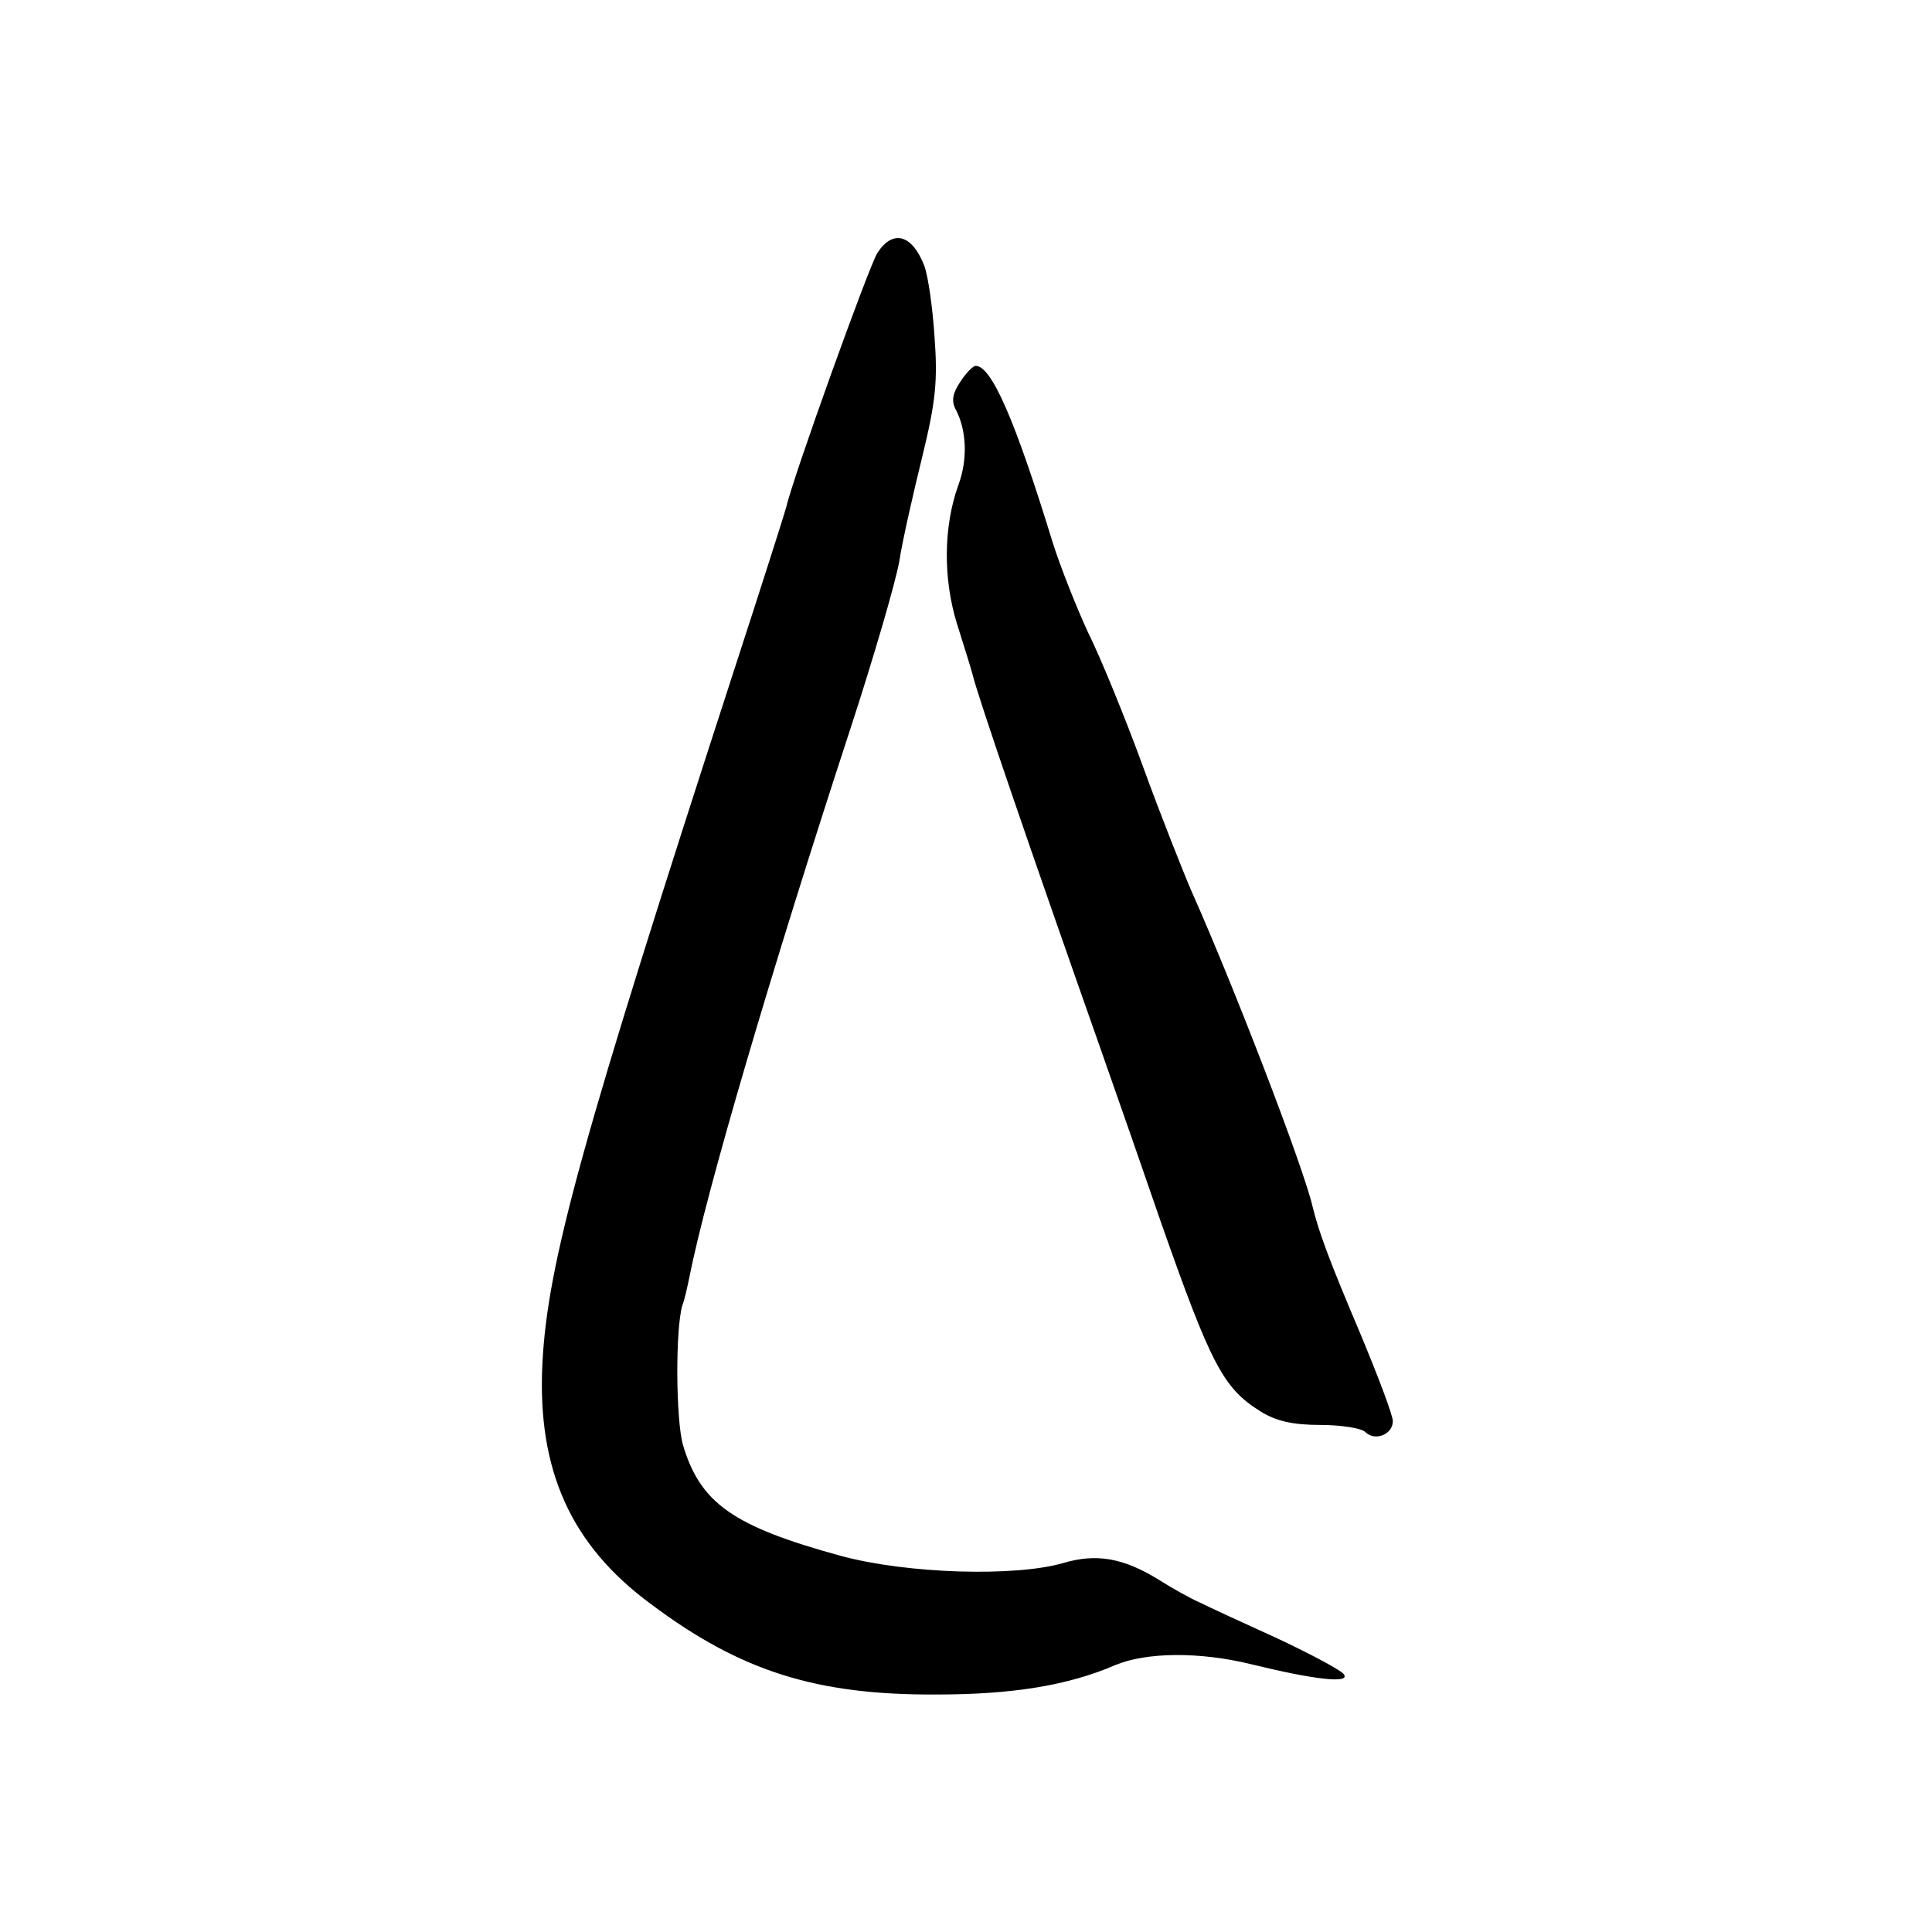
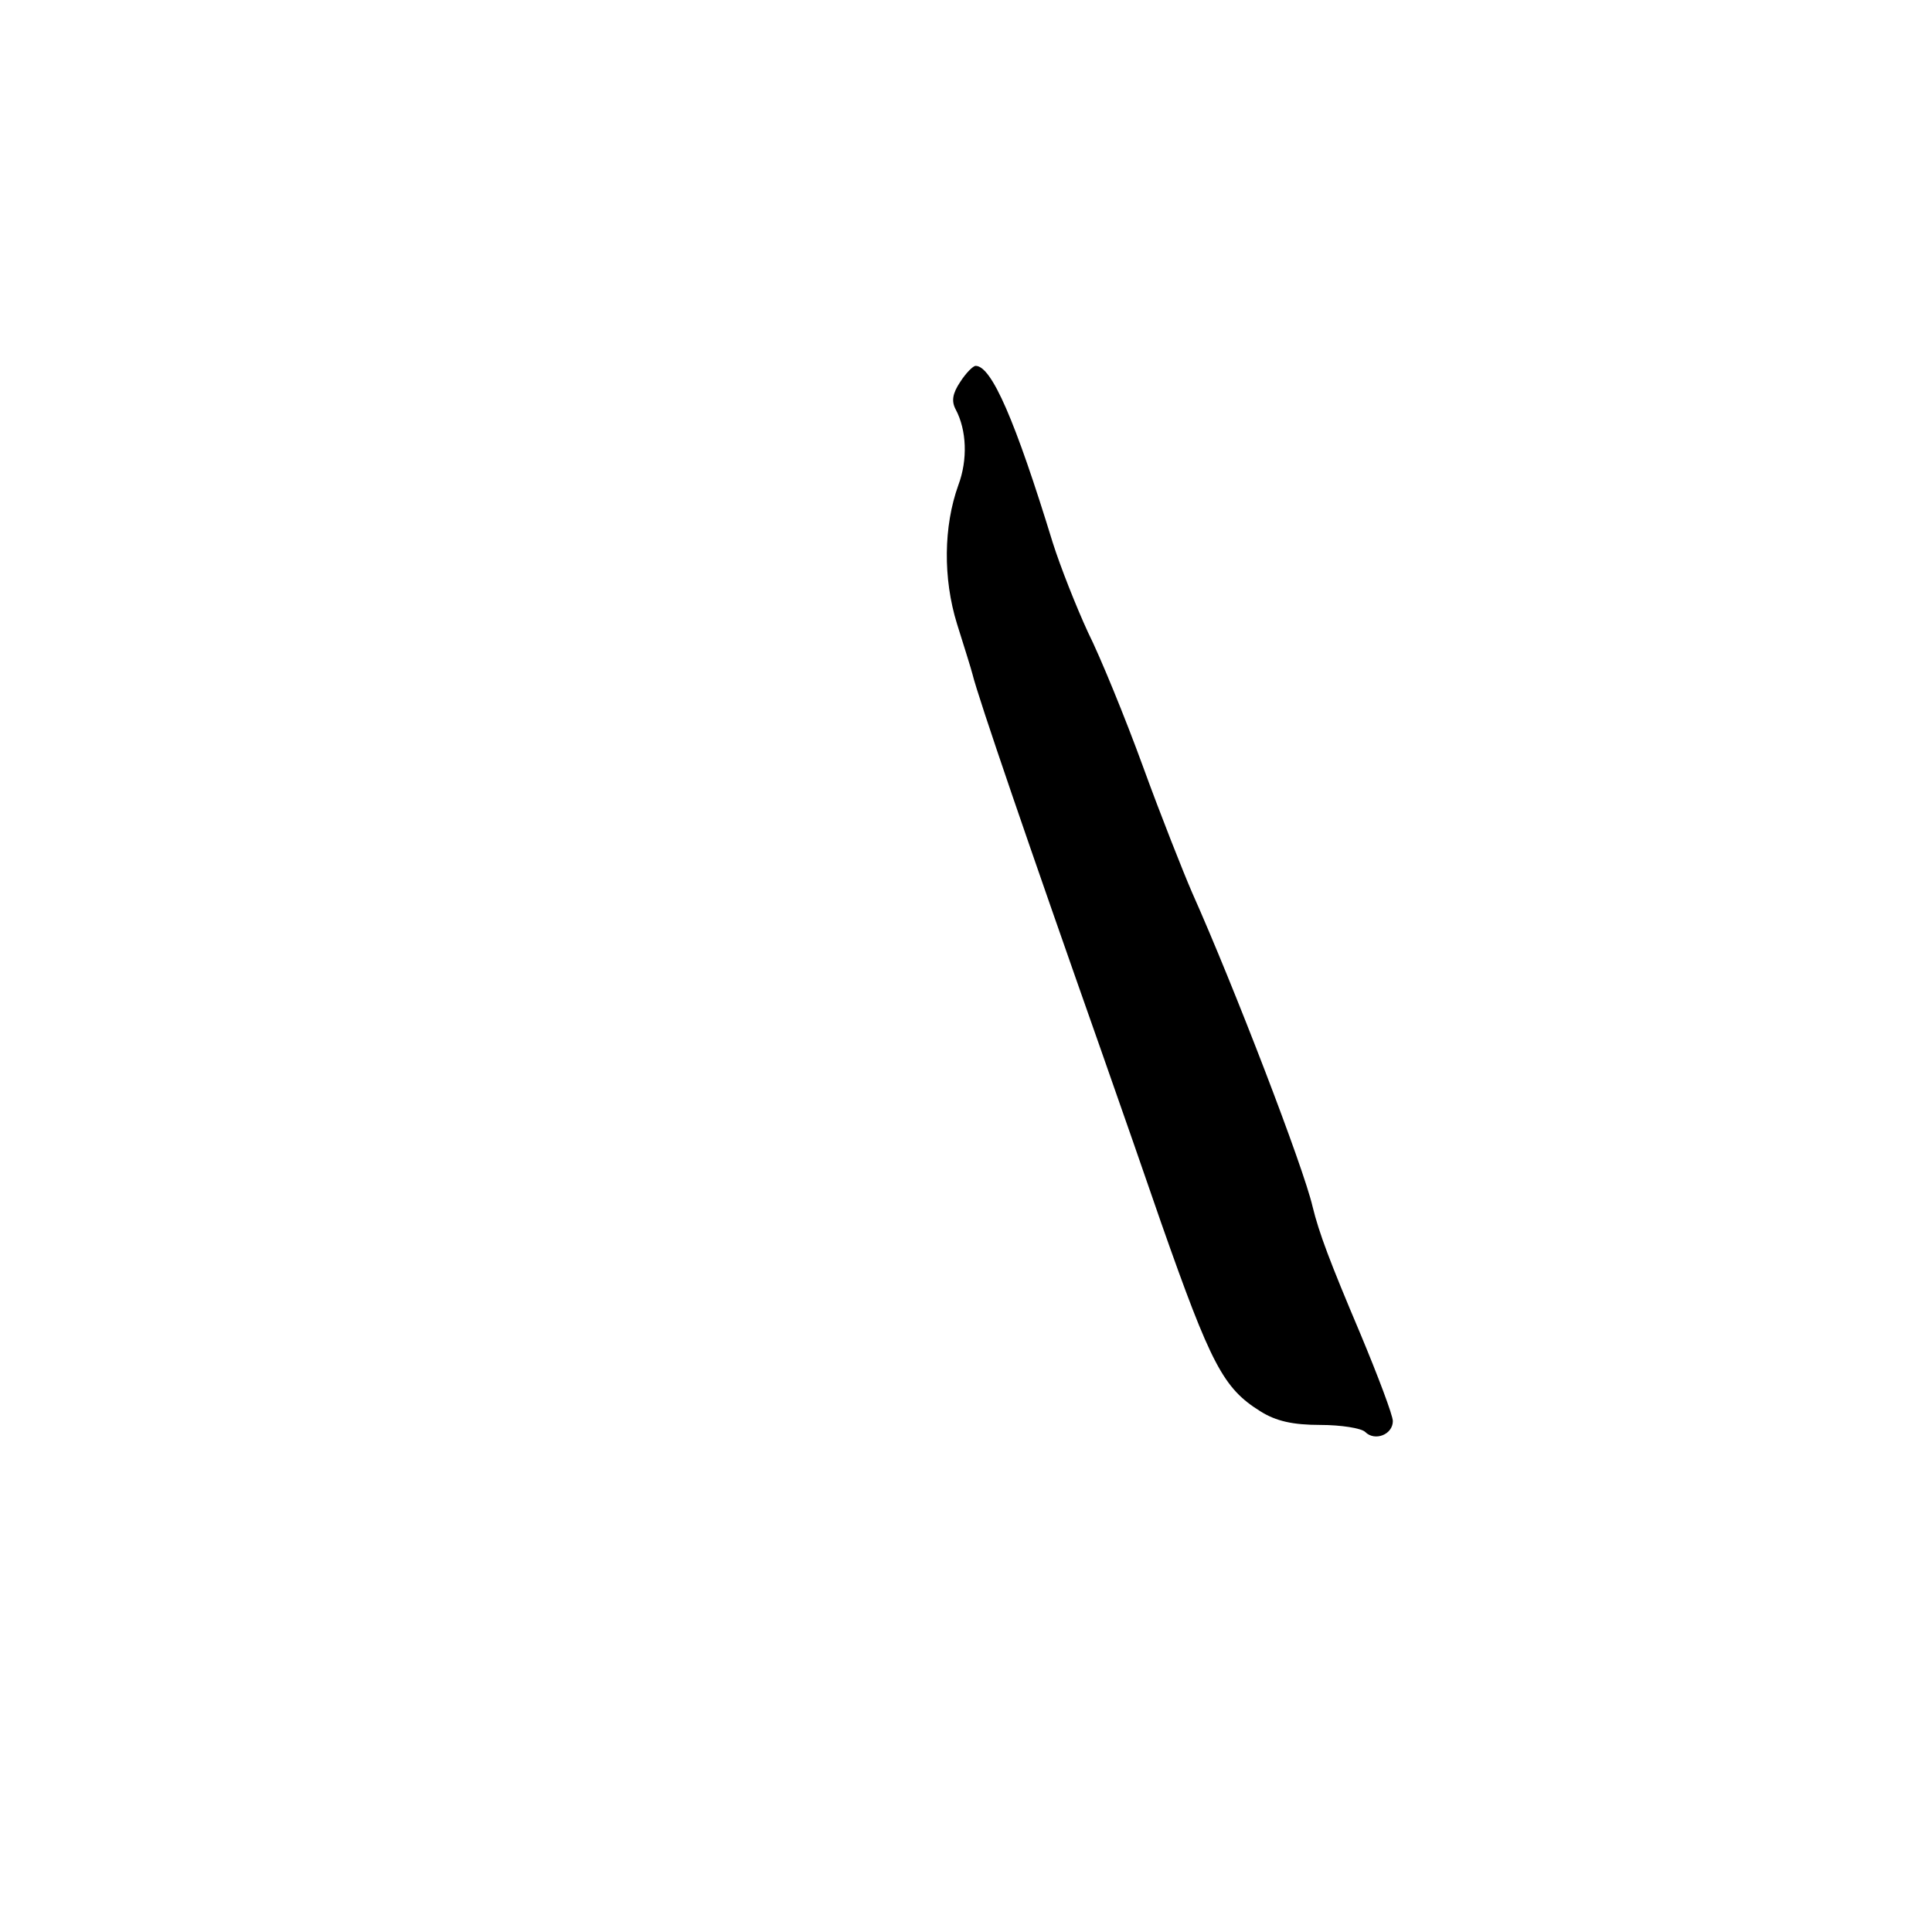
<svg xmlns="http://www.w3.org/2000/svg" version="1.0" width="301pt" height="301pt" viewBox="0 0 301 301" preserveAspectRatio="xMidYMid meet">
  <g transform="translate(0,301) scale(0.1,-0.1)" fill="#000000" stroke="none">
-     <path d="M1367 2616 c-13 -20 -132 -351 -142 -396 -2 -8 -38 -121 -80 -250 -239 -736 -292 -927 -300 -1085 -8 -165 44 -282 169 -374 140 -105 258 -142 445 -141 118 0 205 14 279 46 48 20 131 21 212 1 98 -24 153 -30 144 -16 -3 6 -50 31 -103 56 -53 24 -107 49 -121 56 -14 6 -43 22 -65 36 -55 34 -97 41 -148 26 -75 -22 -244 -17 -347 11 -168 46 -219 82 -246 173 -11 39 -12 179 -1 217 4 10 8 30 11 44 26 132 127 476 251 855 36 110 70 227 76 260 5 33 22 107 36 164 21 86 24 118 19 186 -3 46 -10 95 -16 111 -19 49 -49 57 -73 20z" />
-     <path d="M1496 2415 c-12 -18 -14 -30 -7 -43 17 -32 19 -78 4 -118 -23 -64 -24 -145 -2 -216 11 -35 22 -70 24 -78 9 -37 89 -270 200 -585 31 -88 73 -209 94 -270 78 -222 97 -258 155 -294 24 -15 50 -21 93 -21 32 0 64 -5 70 -11 15 -15 43 -4 43 17 0 9 -23 70 -51 137 -47 111 -64 156 -74 197 -14 61 -122 342 -188 490 -13 30 -48 118 -76 195 -28 77 -67 172 -86 210 -18 39 -43 102 -55 140 -58 189 -95 275 -120 275 -4 0 -15 -11 -24 -25z" />
+     <path d="M1496 2415 c-12 -18 -14 -30 -7 -43 17 -32 19 -78 4 -118 -23 -64 -24 -145 -2 -216 11 -35 22 -70 24 -78 9 -37 89 -270 200 -585 31 -88 73 -209 94 -270 78 -222 97 -258 155 -294 24 -15 50 -21 93 -21 32 0 64 -5 70 -11 15 -15 43 -4 43 17 0 9 -23 70 -51 137 -47 111 -64 156 -74 197 -14 61 -122 342 -188 490 -13 30 -48 118 -76 195 -28 77 -67 172 -86 210 -18 39 -43 102 -55 140 -58 189 -95 275 -120 275 -4 0 -15 -11 -24 -25" />
  </g>
</svg>